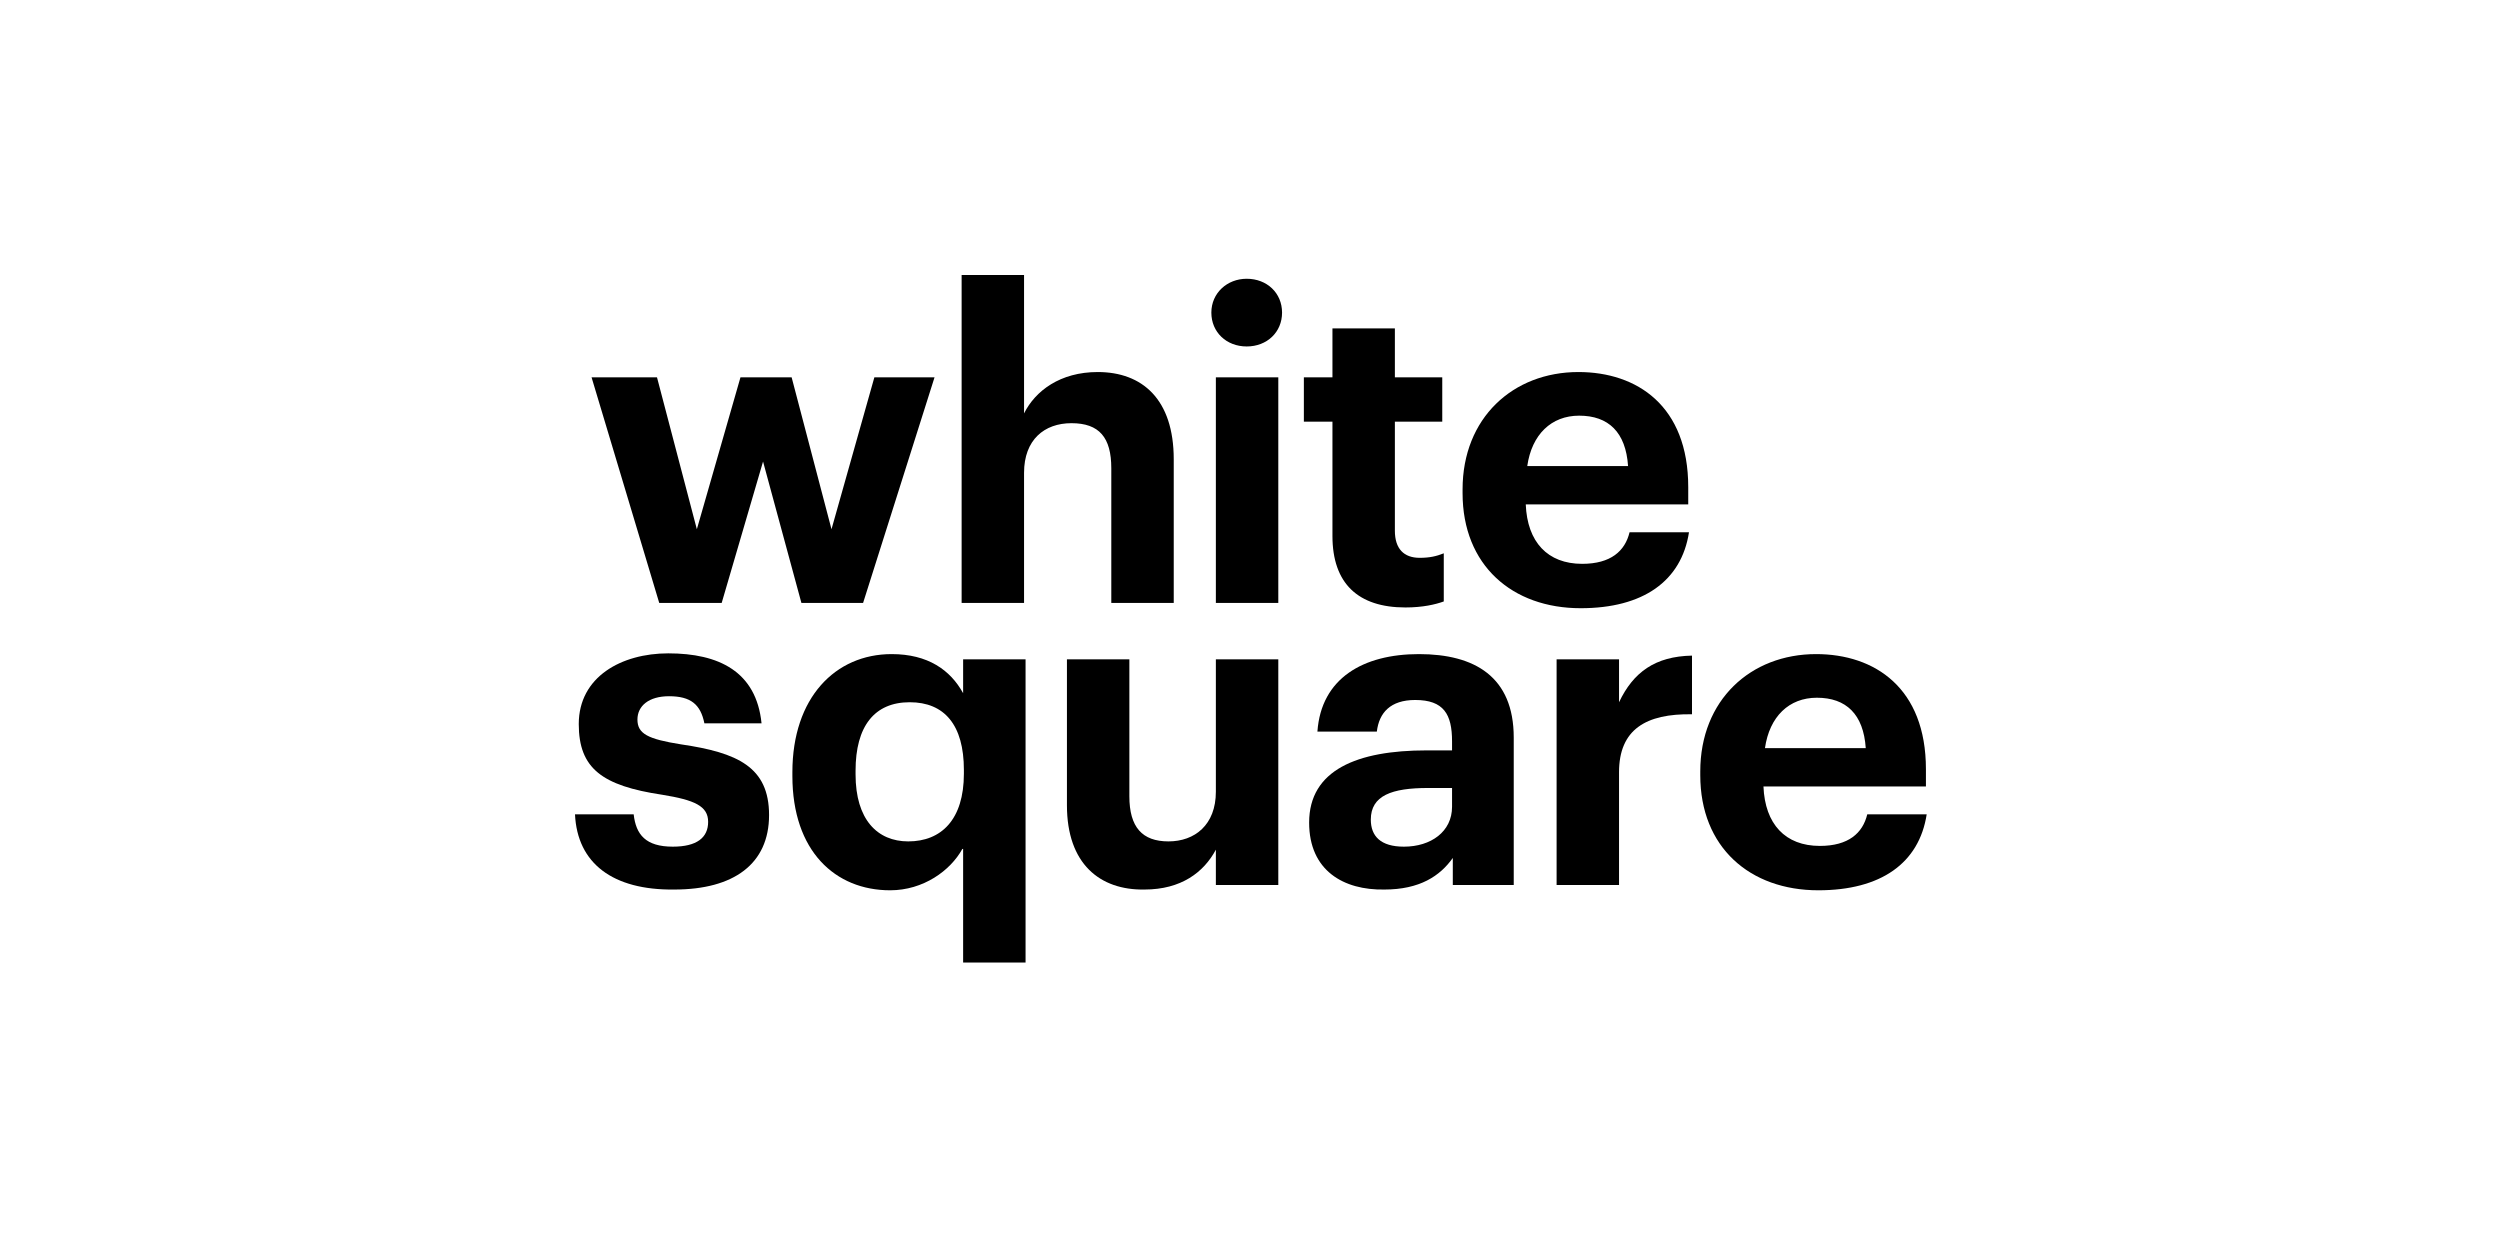
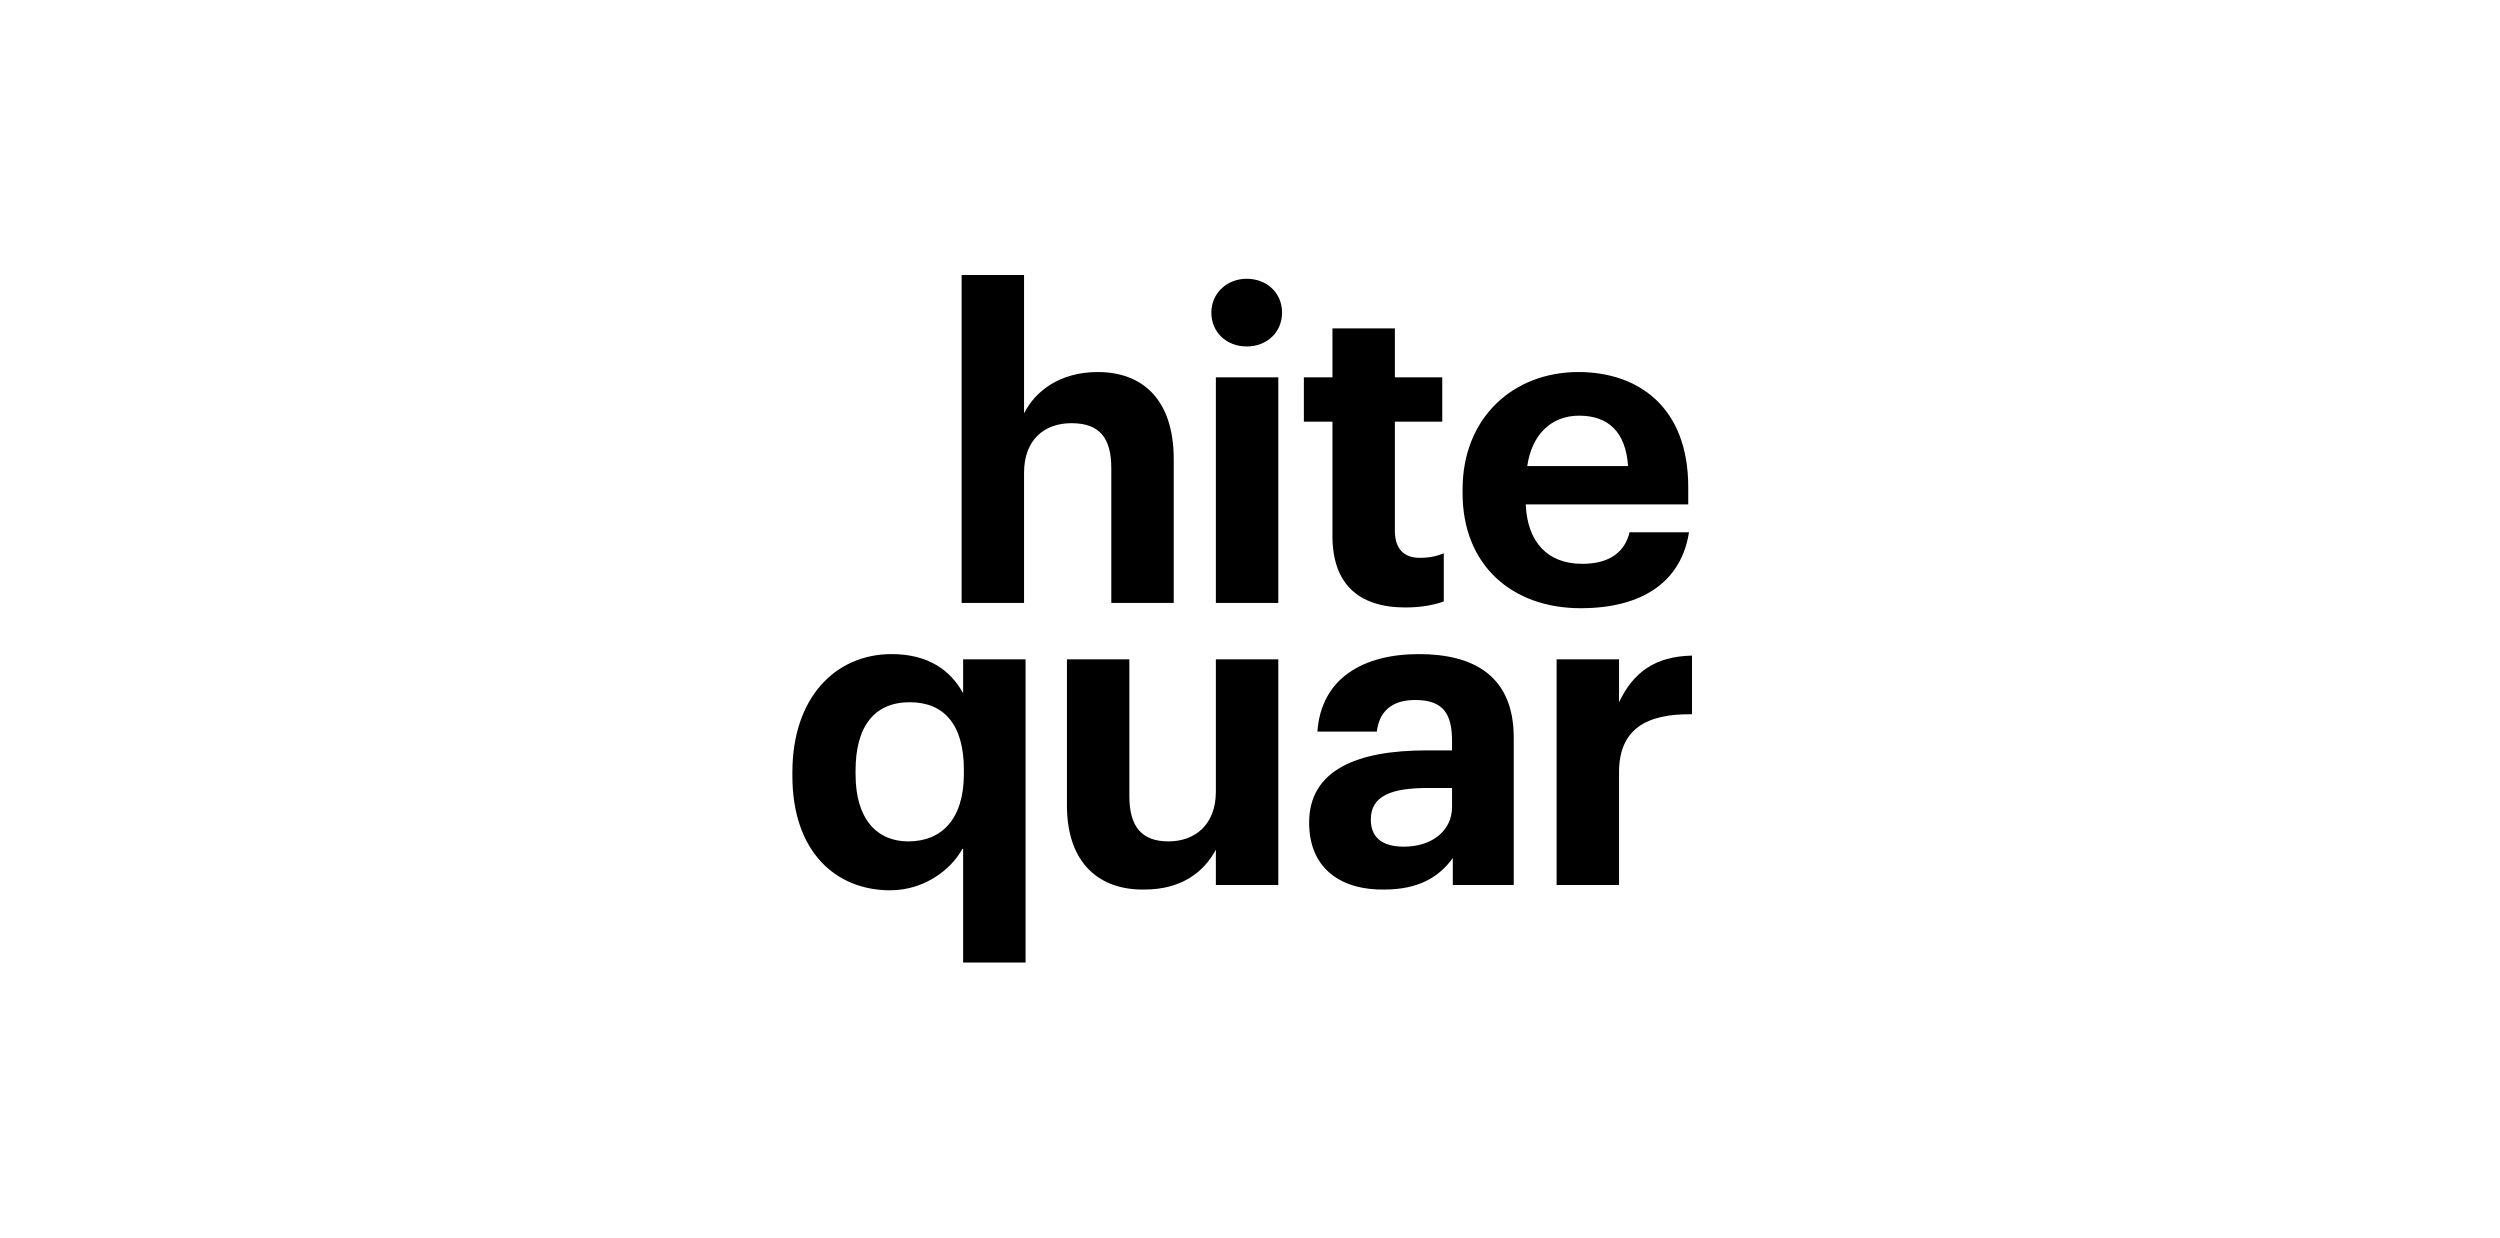
<svg xmlns="http://www.w3.org/2000/svg" width="200" height="99" viewBox="0 0 200 99" fill="none">
  <g clip-path="url(#clip0_6828_3490)">
-     <path d="M47.324 30.184H52.559L55.748 42.339L59.238 30.184H63.33L66.52 42.339L69.95 30.184H74.764L69.047 48.236H64.113L61.044 36.923L57.734 48.236H52.739L47.324 30.184Z" fill="black" />
    <path d="M76.93 22H81.924V33.072C82.827 31.267 84.813 29.763 87.821 29.763C91.372 29.763 93.899 31.929 93.899 36.743V48.236H88.904V37.465C88.904 34.998 87.942 33.855 85.715 33.855C83.549 33.855 81.924 35.178 81.924 37.826V48.236H76.93V22Z" fill="black" />
    <path d="M96.908 25.009C96.908 23.444 98.172 22.301 99.736 22.301C101.361 22.301 102.565 23.444 102.565 25.009C102.565 26.573 101.361 27.717 99.736 27.717C98.112 27.717 96.908 26.573 96.908 25.009ZM97.269 30.184H102.264V48.236H97.269V30.184Z" fill="black" />
    <path d="M106.596 42.881V33.734H104.309V30.184H106.596V26.273H111.59V30.184H115.381V33.734H111.59V42.46C111.59 43.904 112.312 44.626 113.576 44.626C114.358 44.626 114.9 44.505 115.502 44.265V48.116C114.84 48.357 113.817 48.597 112.433 48.597C108.642 48.597 106.596 46.672 106.596 42.881Z" fill="black" />
    <path d="M117.006 39.451V39.15C117.006 33.433 121.038 29.763 126.273 29.763C130.967 29.763 135.059 32.471 135.059 38.969V40.353H122.061C122.181 43.362 123.806 45.107 126.574 45.107C128.861 45.107 130.004 44.084 130.365 42.58H135.119C134.517 46.491 131.448 48.657 126.454 48.657C120.978 48.657 117.006 45.228 117.006 39.451ZM130.245 37.285C130.064 34.577 128.68 33.253 126.333 33.253C124.107 33.253 122.542 34.757 122.181 37.285H130.245Z" fill="black" />
-     <path d="M46 65.146H50.694C50.874 66.77 51.657 67.733 53.823 67.733C55.748 67.733 56.651 67.011 56.651 65.747C56.651 64.484 55.568 64.002 52.98 63.581C48.166 62.859 46.301 61.475 46.301 57.925C46.301 54.134 49.731 52.268 53.462 52.268C57.493 52.268 60.502 53.712 60.923 57.864H56.35C56.049 56.36 55.267 55.698 53.522 55.698C51.897 55.698 50.995 56.48 50.995 57.564C50.995 58.707 51.837 59.128 54.485 59.549C58.998 60.211 61.525 61.355 61.525 65.206C61.525 69.117 58.697 71.163 53.943 71.163C49.009 71.223 46.181 69.057 46 65.146Z" fill="black" />
    <path d="M76.99 67.913C76.027 69.659 73.861 71.223 71.213 71.223C66.821 71.223 63.391 68.094 63.391 62.077V61.776C63.391 55.818 66.821 52.328 71.334 52.328C74.222 52.328 76.027 53.592 77.05 55.457V52.749H82.045V77H77.05V67.913H76.99ZM77.111 61.896V61.595C77.111 57.985 75.546 56.179 72.778 56.179C69.95 56.179 68.445 58.105 68.445 61.655V61.956C68.445 65.567 70.19 67.312 72.658 67.312C75.305 67.312 77.111 65.567 77.111 61.896Z" fill="black" />
    <path d="M85.355 64.423V52.749H90.349V63.701C90.349 66.168 91.372 67.312 93.478 67.312C95.584 67.312 97.269 65.988 97.269 63.34V52.749H102.264V70.802H97.269V67.974C96.306 69.779 94.501 71.163 91.552 71.163C88.002 71.223 85.355 69.117 85.355 64.423Z" fill="black" />
-     <path d="M104.731 65.807C104.731 61.595 108.582 60.031 114.118 60.031H116.164V59.308C116.164 57.142 115.502 55.999 113.216 55.999C111.23 55.999 110.327 57.022 110.147 58.526H105.393C105.694 54.254 109.064 52.328 113.517 52.328C117.969 52.328 121.099 54.133 121.099 59.008V70.802H116.224V68.636C115.201 70.08 113.577 71.163 110.748 71.163C107.499 71.223 104.731 69.659 104.731 65.807ZM116.164 64.544V63.039H114.239C111.35 63.039 109.665 63.641 109.665 65.567C109.665 66.891 110.448 67.733 112.313 67.733C114.479 67.733 116.164 66.529 116.164 64.544Z" fill="black" />
+     <path d="M104.731 65.807C104.731 61.595 108.582 60.031 114.118 60.031H116.164V59.308C116.164 57.142 115.502 55.999 113.216 55.999C111.23 55.999 110.327 57.022 110.147 58.526H105.393C105.694 54.254 109.064 52.328 113.517 52.328C117.969 52.328 121.099 54.133 121.099 59.008V70.802H116.224V68.636C115.201 70.08 113.577 71.163 110.748 71.163C107.499 71.223 104.731 69.659 104.731 65.807ZM116.164 64.544V63.039H114.239C111.35 63.039 109.665 63.641 109.665 65.567C109.665 66.891 110.448 67.733 112.313 67.733C114.479 67.733 116.164 66.529 116.164 64.544" fill="black" />
    <path d="M124.528 52.749H129.523V56.179C130.666 53.773 132.411 52.509 135.36 52.449V57.142C131.689 57.082 129.523 58.346 129.523 61.776V70.802H124.528V52.749Z" fill="black" />
-     <path d="M136.022 62.016V61.715C136.022 55.999 140.054 52.328 145.289 52.328C149.983 52.328 154.074 55.036 154.074 61.535V62.919H141.077C141.197 65.928 142.822 67.673 145.59 67.673C147.876 67.673 149.02 66.65 149.381 65.145H154.135C153.533 69.057 150.464 71.223 145.469 71.223C139.994 71.223 136.022 67.793 136.022 62.016ZM149.26 59.85C149.08 57.142 147.696 55.818 145.349 55.818C143.123 55.818 141.558 57.323 141.197 59.85H149.26Z" fill="black" />
  </g>
  <defs>
    <clipPath id="clip0_6828_3490">
      <rect width="108.135" height="55" fill="white" transform="translate(46 22)" />
    </clipPath>
  </defs>
</svg>